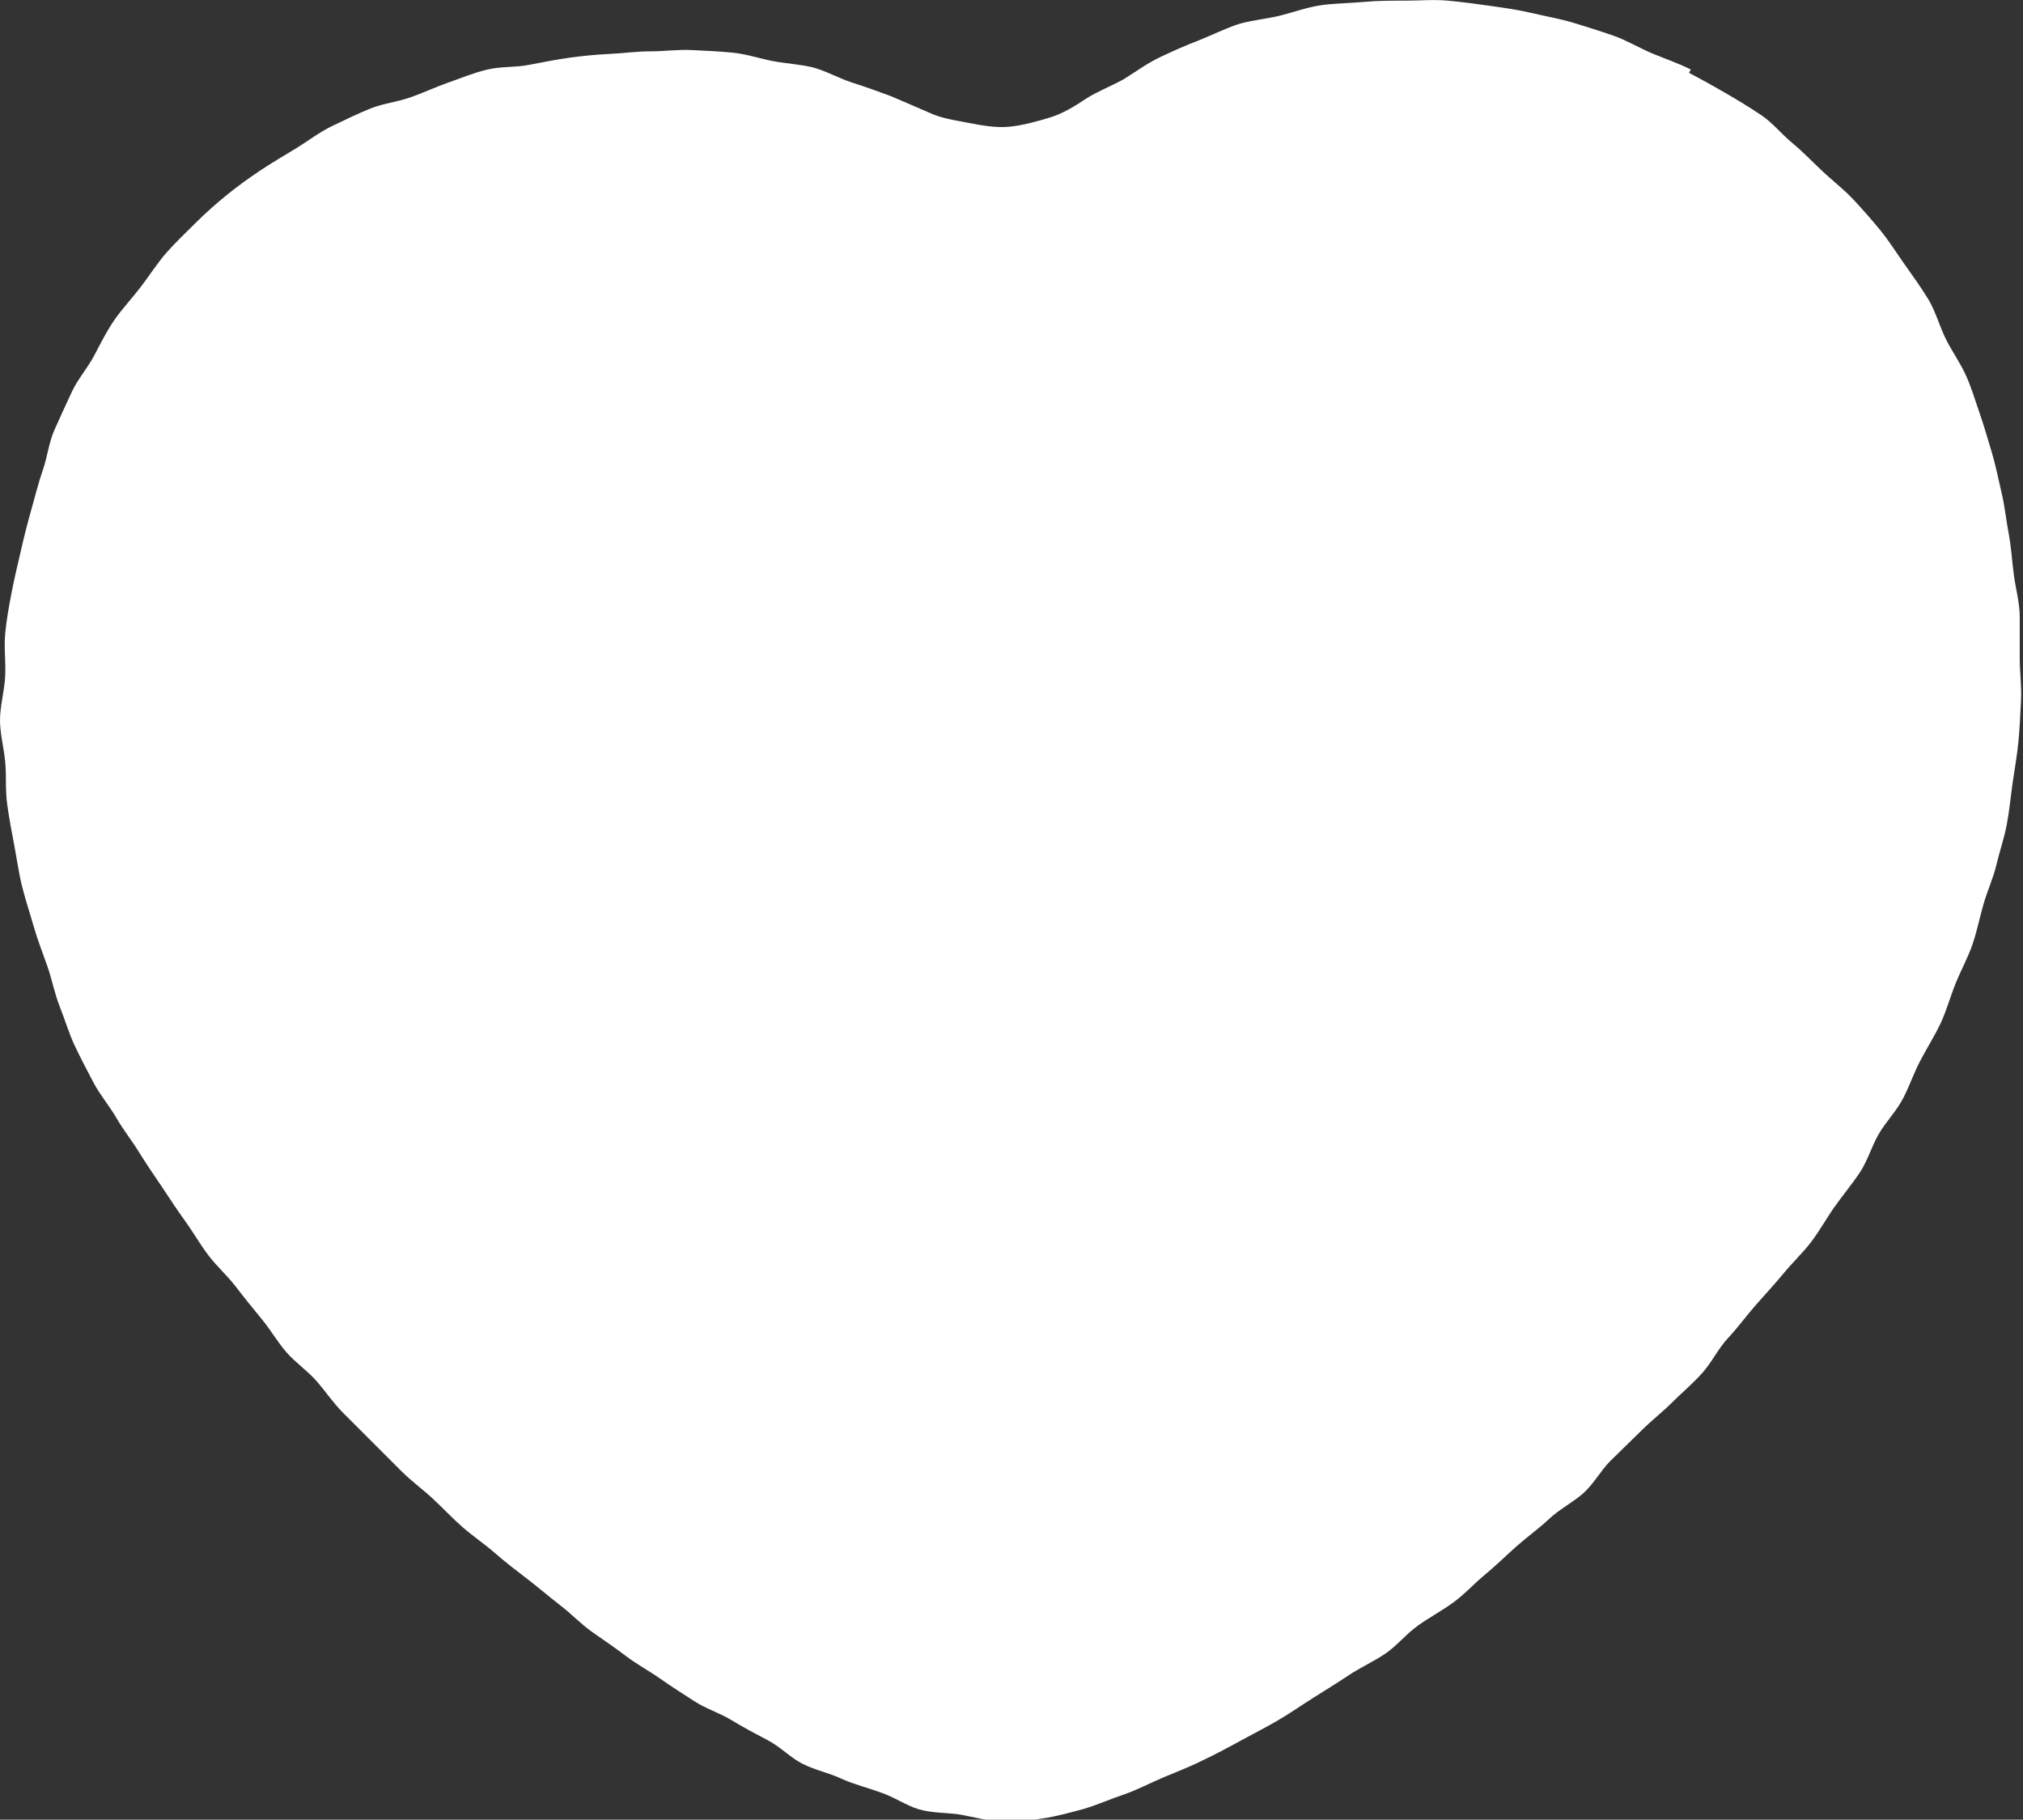
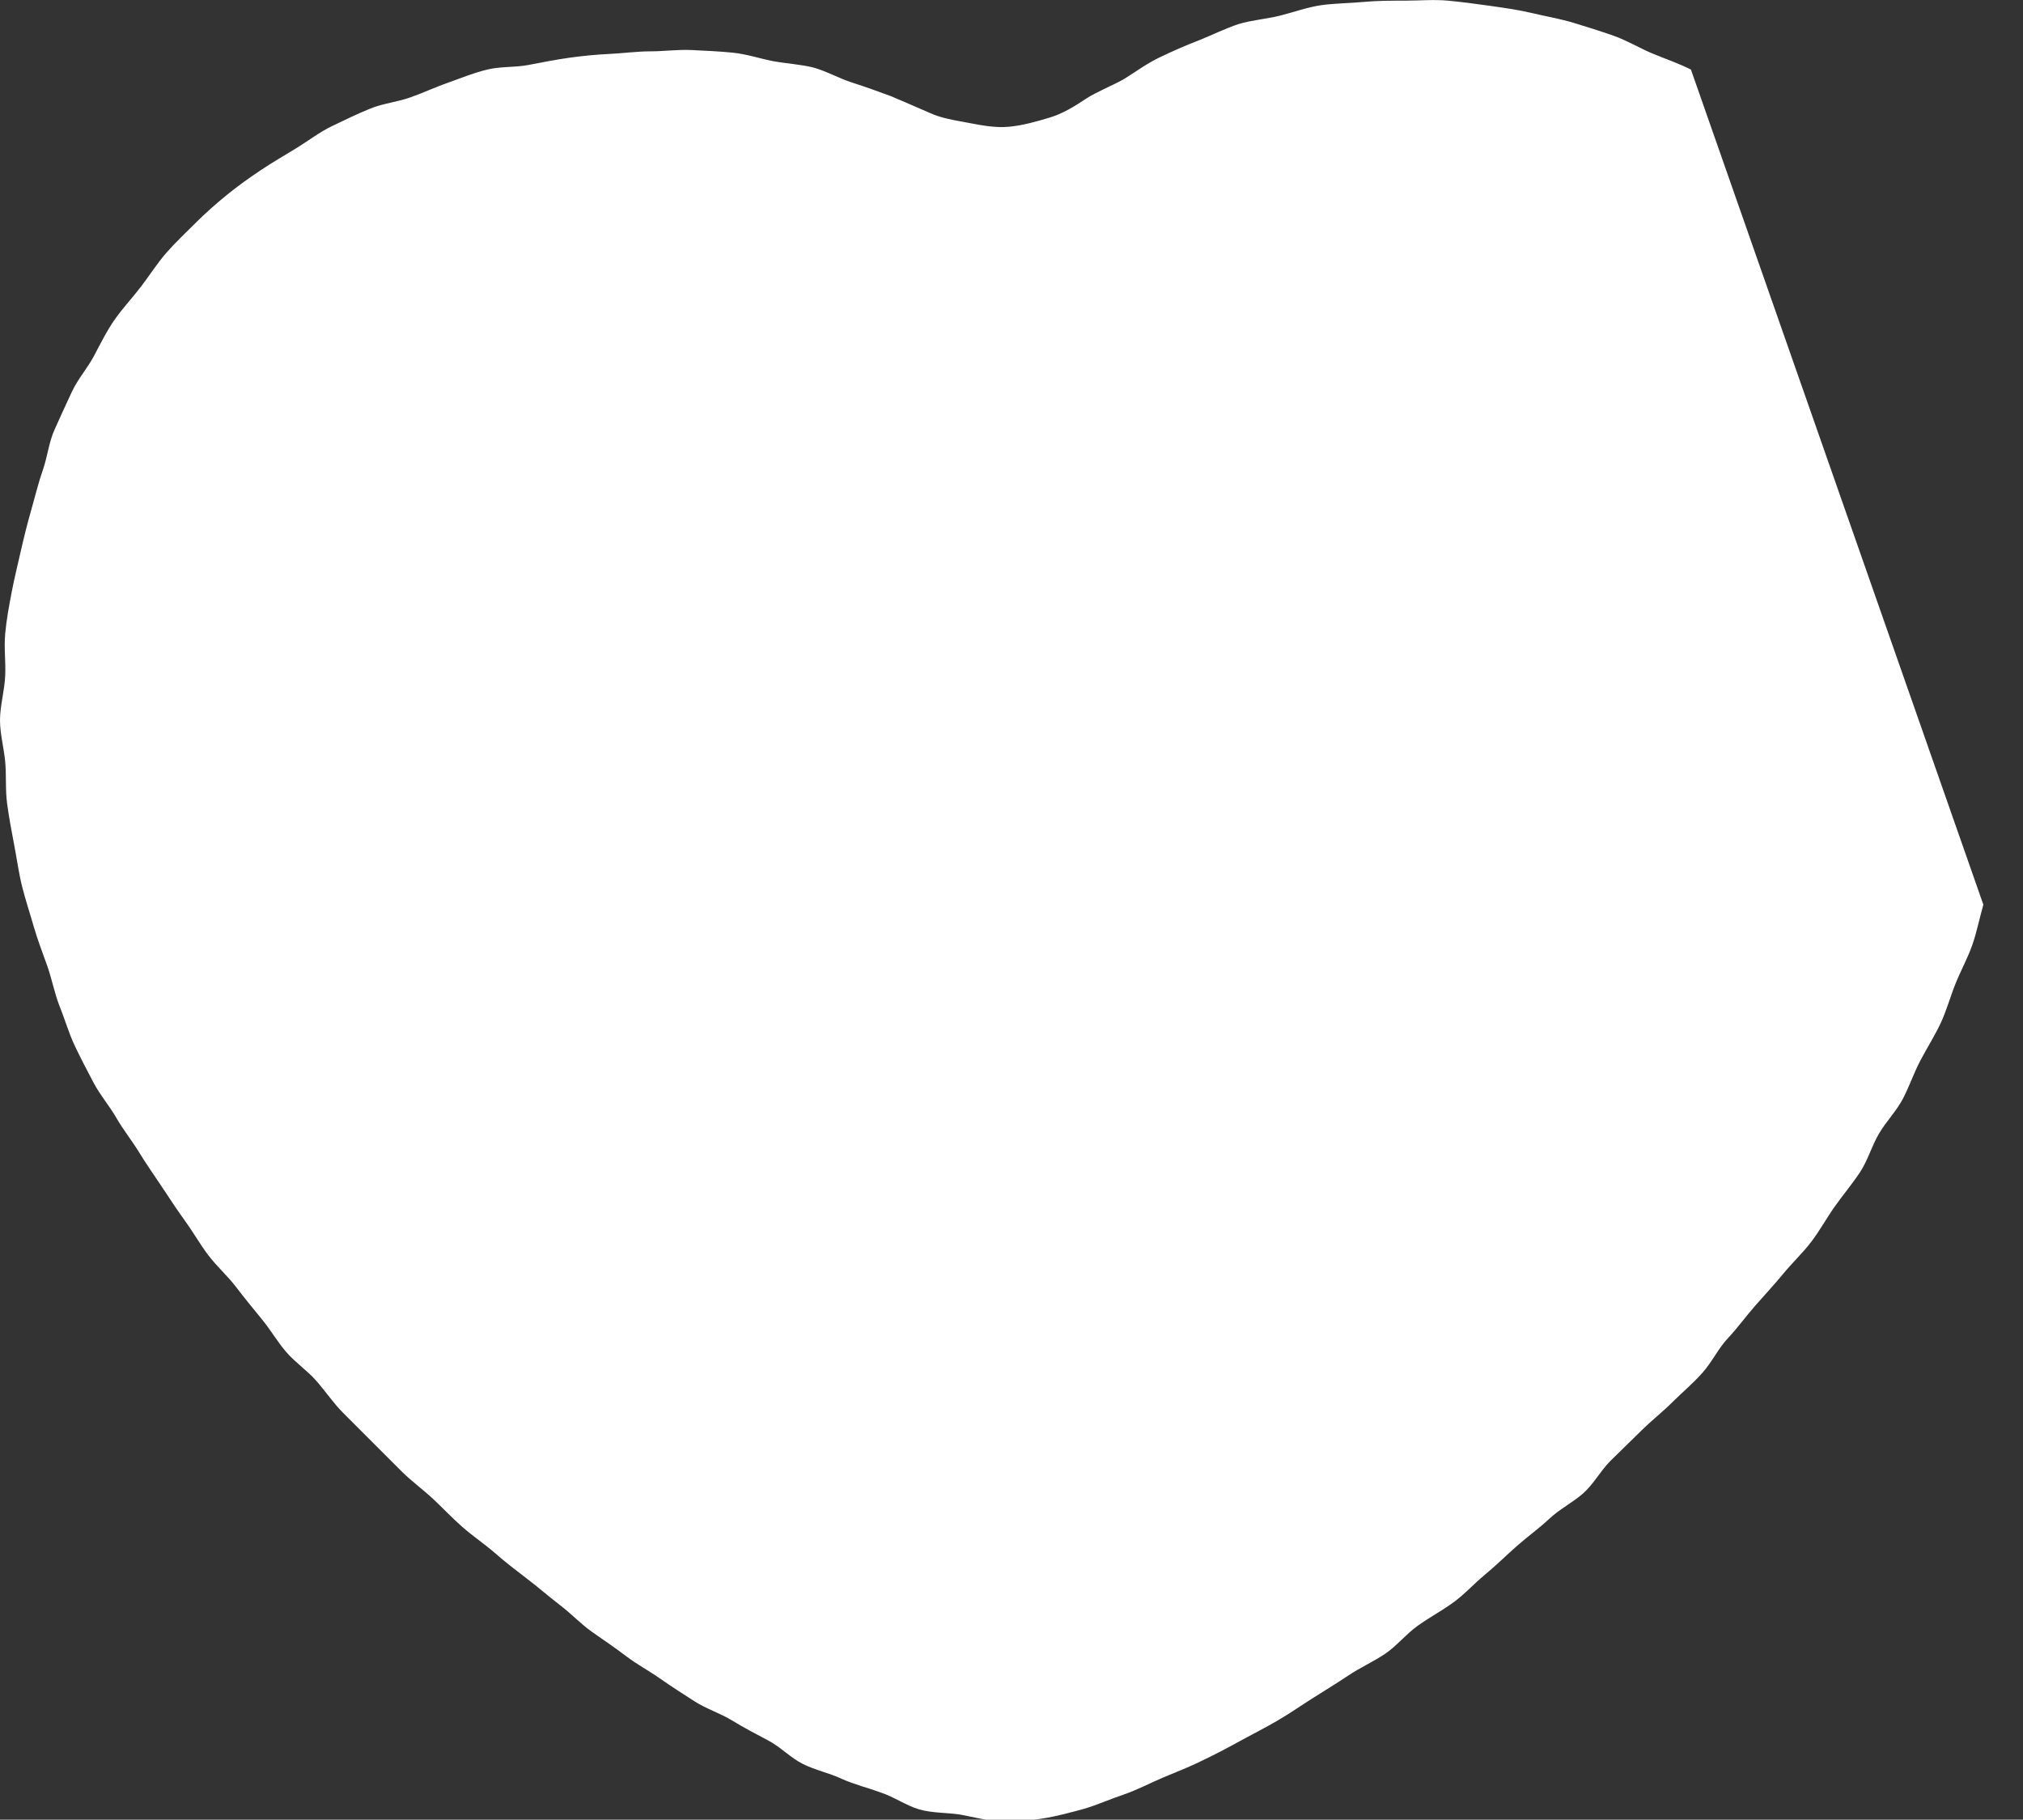
<svg xmlns="http://www.w3.org/2000/svg" id="Layer_2" data-name="Layer 2" viewBox="0 0 31.13 28">
  <rect x="0" y="0" width="31.13" height="28" fill="#333333" stroke="none" />
  <defs>
    <style>
      .cls-1 {
        fill: #fff;
      }
    </style>
  </defs>
  <g id="Ocado">
-     <path class="cls-1" d="M26.02,1.07c-.2-.1-.41-.17-.6-.25s-.39-.2-.59-.27-.42-.14-.62-.2-.43-.1-.64-.15-.43-.08-.64-.11-.44-.06-.65-.08-.44,0-.65,0-.44,0-.65.02-.44.02-.65.05-.43.11-.63.16-.44.07-.64.13c-.21.07-.41.17-.61.25-.21.08-.41.17-.6.26-.21.1-.38.23-.56.34-.2.11-.41.19-.58.3-.18.12-.36.23-.56.29s-.41.12-.62.14-.42-.02-.63-.06-.42-.07-.61-.16c-.18-.08-.37-.16-.58-.25-.19-.07-.38-.14-.6-.21-.19-.06-.38-.17-.59-.23-.2-.05-.41-.06-.63-.1-.2-.04-.41-.11-.62-.13-.2-.02-.42-.03-.63-.04s-.42.02-.63.02-.42.03-.63.04-.42.03-.63.06-.41.07-.62.11-.42.02-.63.07-.4.13-.6.2-.39.16-.59.23-.41.09-.61.17c-.2.08-.4.18-.59.27s-.37.23-.55.34-.37.22-.55.34-.36.25-.52.38-.33.28-.48.43-.31.3-.45.46-.26.35-.39.52-.28.33-.4.5-.22.37-.32.56-.25.36-.34.55-.18.39-.27.59-.11.42-.18.62-.12.41-.18.62-.11.41-.16.63-.1.42-.14.63-.08.42-.1.64.01.43,0,.65S0,10.87,0,11.08s.06.43.08.64,0,.43.03.65.07.43.11.64.07.43.12.63.12.41.18.62.14.41.21.61.11.42.19.62.14.41.23.6c.09.19.19.38.29.57s.24.35.35.54.24.35.35.53.23.35.35.53.23.35.36.53.23.36.36.53.29.31.42.48.26.33.4.5.24.35.38.51.32.28.46.44.26.34.41.49.3.3.45.45.3.3.45.45.33.28.48.42.3.3.46.44.34.26.5.4.33.27.5.4.33.27.5.4.32.29.49.41.35.24.52.37.36.23.53.35.36.24.53.35.39.18.57.29.37.21.56.31.35.27.53.36c.2.1.41.14.6.23.2.09.41.14.6.21.21.07.39.2.59.26.21.06.43.05.63.08.22.04.43.1.63.1.2,0,.42,0,.65-.04.2-.03.42-.09.64-.15.2-.06.4-.15.61-.22.2-.07.39-.17.6-.26.19-.08.4-.16.6-.26.19-.09.38-.19.58-.3s.38-.2.57-.31.36-.23.55-.35.37-.23.55-.35.38-.21.56-.33.32-.3.5-.43.37-.23.55-.36.32-.29.49-.43.32-.29.49-.44.34-.27.5-.42.36-.25.52-.39.27-.35.42-.5.31-.3.47-.46.33-.29.48-.44.32-.29.47-.46.24-.37.39-.53.28-.34.42-.5.29-.32.43-.49.3-.32.43-.49.24-.37.36-.54.27-.35.39-.53.18-.4.29-.59.27-.35.37-.54.17-.4.27-.59.22-.38.31-.57.15-.41.23-.61.19-.4.26-.6c.07-.2.11-.41.17-.62s.15-.4.2-.61.12-.41.16-.62.06-.43.09-.64.07-.43.09-.64.03-.43.04-.64-.02-.43-.02-.64,0-.43,0-.64-.06-.42-.09-.64-.04-.43-.08-.64-.06-.42-.11-.63-.09-.42-.15-.62-.12-.41-.19-.61-.13-.41-.22-.6-.22-.37-.31-.56-.15-.41-.26-.59-.24-.36-.36-.53-.24-.36-.37-.52-.28-.33-.42-.48-.32-.29-.47-.43-.3-.3-.47-.44-.3-.31-.48-.43-.36-.23-.55-.34-.37-.21-.56-.31Z" />
+     <path class="cls-1" d="M26.02,1.07c-.2-.1-.41-.17-.6-.25s-.39-.2-.59-.27-.42-.14-.62-.2-.43-.1-.64-.15-.43-.08-.64-.11-.44-.06-.65-.08-.44,0-.65,0-.44,0-.65.02-.44.02-.65.05-.43.11-.63.16-.44.07-.64.13c-.21.07-.41.17-.61.25-.21.08-.41.17-.6.26-.21.1-.38.23-.56.34-.2.11-.41.19-.58.3-.18.12-.36.23-.56.29s-.41.12-.62.14-.42-.02-.63-.06-.42-.07-.61-.16c-.18-.08-.37-.16-.58-.25-.19-.07-.38-.14-.6-.21-.19-.06-.38-.17-.59-.23-.2-.05-.41-.06-.63-.1-.2-.04-.41-.11-.62-.13-.2-.02-.42-.03-.63-.04s-.42.02-.63.02-.42.03-.63.04-.42.03-.63.06-.41.07-.62.11-.42.02-.63.07-.4.13-.6.2-.39.16-.59.23-.41.09-.61.17c-.2.08-.4.18-.59.27s-.37.23-.55.34-.37.22-.55.34-.36.25-.52.38-.33.28-.48.43-.31.3-.45.46-.26.35-.39.52-.28.33-.4.5-.22.37-.32.56-.25.36-.34.55-.18.39-.27.59-.11.42-.18.62-.12.41-.18.62-.11.41-.16.63-.1.42-.14.63-.08.42-.1.64.01.43,0,.65S0,10.87,0,11.08s.06.43.08.64,0,.43.03.65.07.43.11.64.07.43.12.63.12.41.18.62.14.41.21.61.11.42.19.62.14.41.23.6c.09.19.19.38.29.57s.24.35.35.54.24.35.35.53.23.35.35.53.23.35.36.53.23.36.36.53.29.31.42.48.26.33.4.5.24.35.38.51.32.28.46.44.26.34.41.49.3.3.45.45.3.3.45.45.33.28.48.42.3.3.46.44.34.26.5.4.33.27.5.4.33.27.5.4.32.29.49.41.35.24.52.37.36.23.53.35.36.24.53.35.39.18.57.29.37.21.56.31.35.27.53.36c.2.1.41.14.6.23.2.09.41.14.6.21.21.07.39.2.59.26.21.06.43.05.63.08.22.04.43.1.63.1.2,0,.42,0,.65-.04.2-.03.42-.09.64-.15.2-.06.4-.15.61-.22.2-.07.39-.17.6-.26.19-.08.4-.16.6-.26.19-.09.38-.19.58-.3s.38-.2.57-.31.36-.23.55-.35.37-.23.55-.35.38-.21.56-.33.32-.3.5-.43.37-.23.55-.36.32-.29.49-.43.32-.29.49-.44.34-.27.5-.42.36-.25.52-.39.27-.35.42-.5.31-.3.47-.46.33-.29.48-.44.32-.29.47-.46.24-.37.39-.53.28-.34.42-.5.29-.32.43-.49.3-.32.43-.49.24-.37.36-.54.27-.35.39-.53.18-.4.29-.59.27-.35.37-.54.17-.4.27-.59.22-.38.31-.57.15-.41.23-.61.19-.4.26-.6c.07-.2.11-.41.17-.62Z" />
  </g>
</svg>